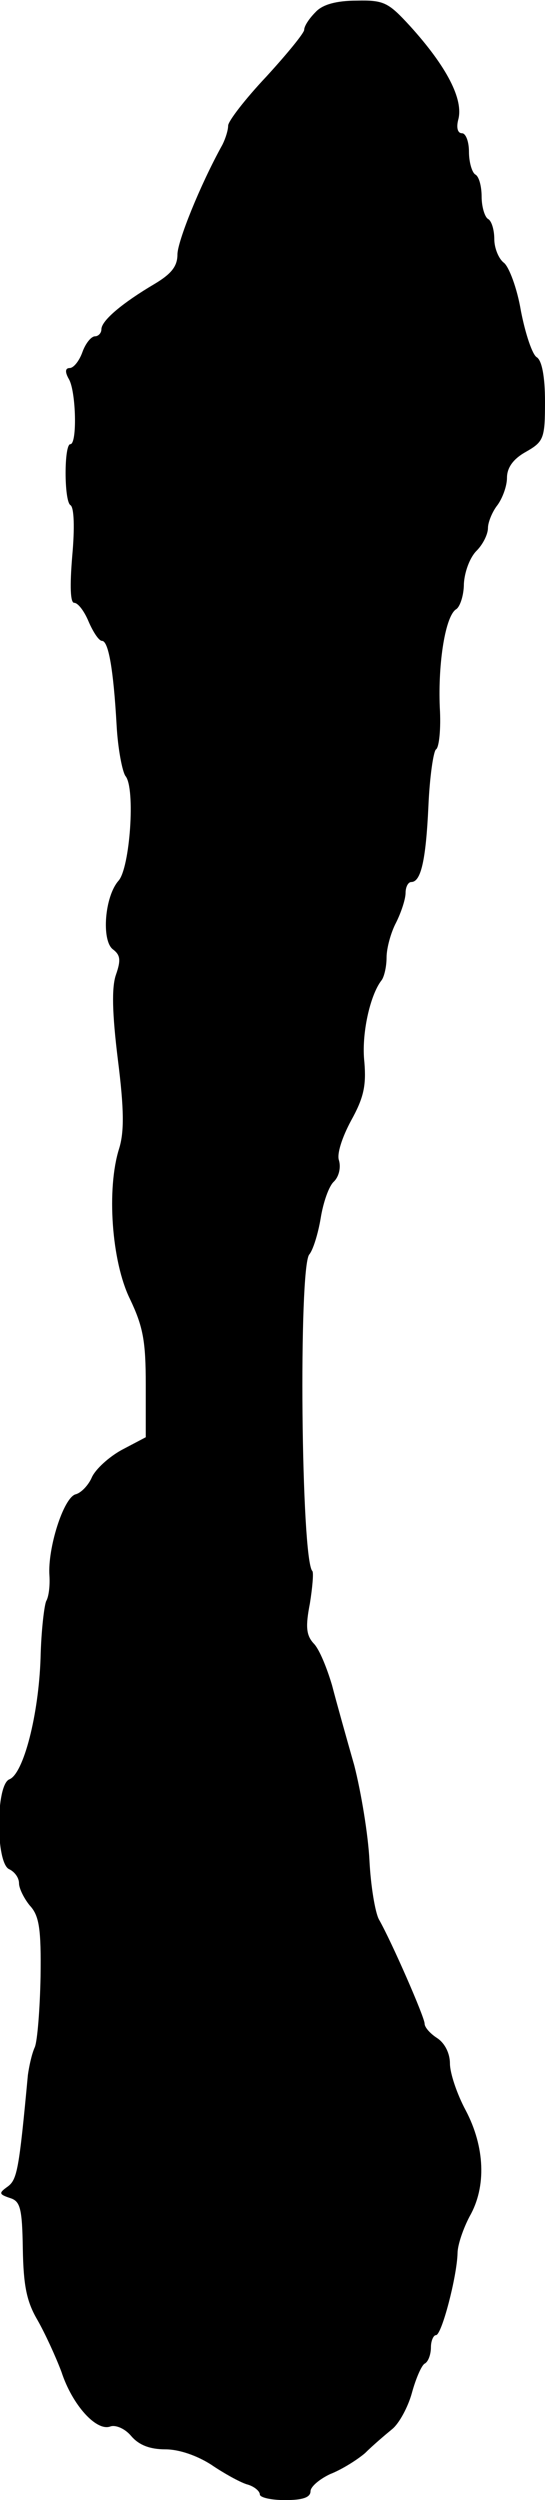
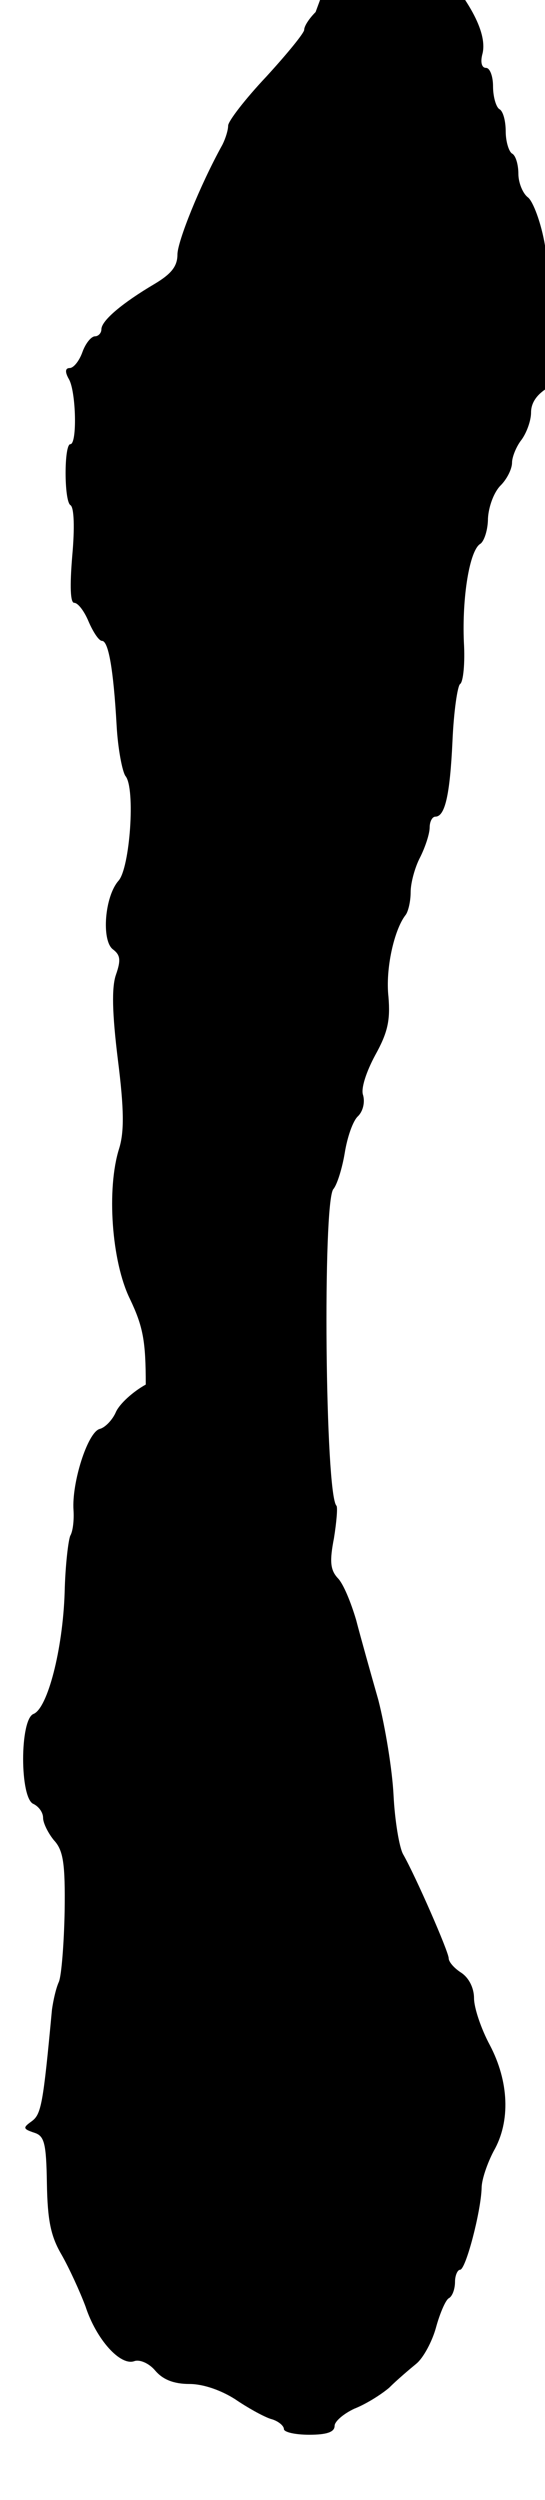
<svg xmlns="http://www.w3.org/2000/svg" version="1.0" width="86pt" height="394pt" viewBox="0 0 86 394" preserveAspectRatio="xMidYMid meet">
  <g transform="translate(0,394) scale(0.1,-0.1)" fill="#000000" stroke="none">
-     <path d="M498 3921 c-10 -10 -18 -22 -18 -28 0 -5 -27 -38 -60 -74 -33 -35 -60 -70 -60 -77 0 -7 -4 -20 -9 -30 -36 -65 -71 -153 -71 -173 0 -19 -10 -31 -37 -47 -49 -29 -83 -57 -83 -71 0 -6 -5 -11 -10 -11 -6 0 -15 -11 -20 -25 -5 -14 -14 -25 -20 -25 -7 0 -8 -6 -1 -18 11 -20 13 -102 2 -102 -10 0 -10 -89 0 -96 6 -3 7 -36 3 -80 -4 -48 -3 -74 3 -74 6 0 16 -13 23 -30 7 -16 16 -30 21 -30 10 0 18 -44 23 -133 2 -37 9 -73 14 -80 16 -19 7 -145 -11 -165 -22 -25 -27 -94 -9 -108 12 -9 13 -17 5 -40 -7 -20 -6 -61 3 -134 10 -79 10 -114 2 -140 -20 -63 -12 -178 17 -237 21 -44 25 -67 25 -135 l0 -83 -38 -20 c-20 -11 -41 -30 -47 -43 -5 -12 -17 -25 -26 -27 -19 -6 -44 -85 -41 -128 1 -16 -1 -33 -5 -40 -3 -6 -8 -46 -9 -90 -3 -90 -27 -182 -49 -191 -22 -8 -22 -134 0 -142 8 -4 15 -13 15 -22 0 -8 8 -24 17 -35 15 -16 18 -37 17 -112 -1 -51 -5 -101 -9 -111 -5 -11 -9 -30 -11 -44 -14 -150 -17 -165 -32 -176 -14 -10 -14 -12 4 -18 16 -5 19 -16 20 -80 1 -58 6 -83 23 -112 12 -21 29 -58 38 -82 17 -52 55 -94 77 -86 8 3 23 -3 33 -15 12 -14 29 -21 54 -21 22 0 50 -10 72 -24 19 -13 44 -27 56 -31 12 -3 21 -11 21 -16 0 -5 18 -9 40 -9 27 0 40 4 40 14 0 7 14 19 31 27 18 7 42 22 55 33 12 12 32 29 43 38 11 9 25 35 31 57 6 22 15 43 20 46 6 3 10 15 10 26 0 10 4 19 8 19 9 0 33 92 34 129 0 13 9 39 19 58 27 47 24 110 -6 167 -14 26 -25 59 -25 74 0 16 -8 32 -20 40 -11 7 -20 17 -20 23 0 10 -52 129 -72 164 -6 11 -13 53 -15 93 -2 40 -13 107 -24 150 -12 42 -28 99 -35 126 -8 27 -20 57 -29 66 -12 13 -13 27 -6 63 4 25 6 48 4 51 -18 17 -22 478 -5 499 6 7 14 33 18 57 4 25 13 51 21 58 8 8 11 22 8 33 -4 10 5 37 19 63 20 36 24 55 21 92 -5 44 9 106 27 129 4 5 8 21 8 36 0 15 7 40 15 55 8 16 15 37 15 47 0 9 4 17 9 17 15 0 23 33 27 119 2 47 8 87 12 90 5 3 8 33 6 66 -3 71 9 145 26 155 6 4 12 22 12 40 1 18 9 41 20 52 10 10 18 26 18 36 0 9 7 26 15 36 8 11 15 30 15 43 0 16 10 30 30 41 28 16 30 21 30 79 0 40 -5 65 -13 70 -7 4 -18 37 -25 73 -6 36 -19 70 -27 76 -8 6 -15 23 -15 37 0 14 -4 29 -10 32 -5 3 -10 19 -10 35 0 16 -4 32 -10 35 -5 3 -10 19 -10 36 0 16 -5 29 -11 29 -7 0 -9 9 -6 21 9 32 -18 84 -76 148 -34 37 -41 41 -84 40 -32 0 -54 -6 -65 -18z" />
+     <path d="M498 3921 c-10 -10 -18 -22 -18 -28 0 -5 -27 -38 -60 -74 -33 -35 -60 -70 -60 -77 0 -7 -4 -20 -9 -30 -36 -65 -71 -153 -71 -173 0 -19 -10 -31 -37 -47 -49 -29 -83 -57 -83 -71 0 -6 -5 -11 -10 -11 -6 0 -15 -11 -20 -25 -5 -14 -14 -25 -20 -25 -7 0 -8 -6 -1 -18 11 -20 13 -102 2 -102 -10 0 -10 -89 0 -96 6 -3 7 -36 3 -80 -4 -48 -3 -74 3 -74 6 0 16 -13 23 -30 7 -16 16 -30 21 -30 10 0 18 -44 23 -133 2 -37 9 -73 14 -80 16 -19 7 -145 -11 -165 -22 -25 -27 -94 -9 -108 12 -9 13 -17 5 -40 -7 -20 -6 -61 3 -134 10 -79 10 -114 2 -140 -20 -63 -12 -178 17 -237 21 -44 25 -67 25 -135 c-20 -11 -41 -30 -47 -43 -5 -12 -17 -25 -26 -27 -19 -6 -44 -85 -41 -128 1 -16 -1 -33 -5 -40 -3 -6 -8 -46 -9 -90 -3 -90 -27 -182 -49 -191 -22 -8 -22 -134 0 -142 8 -4 15 -13 15 -22 0 -8 8 -24 17 -35 15 -16 18 -37 17 -112 -1 -51 -5 -101 -9 -111 -5 -11 -9 -30 -11 -44 -14 -150 -17 -165 -32 -176 -14 -10 -14 -12 4 -18 16 -5 19 -16 20 -80 1 -58 6 -83 23 -112 12 -21 29 -58 38 -82 17 -52 55 -94 77 -86 8 3 23 -3 33 -15 12 -14 29 -21 54 -21 22 0 50 -10 72 -24 19 -13 44 -27 56 -31 12 -3 21 -11 21 -16 0 -5 18 -9 40 -9 27 0 40 4 40 14 0 7 14 19 31 27 18 7 42 22 55 33 12 12 32 29 43 38 11 9 25 35 31 57 6 22 15 43 20 46 6 3 10 15 10 26 0 10 4 19 8 19 9 0 33 92 34 129 0 13 9 39 19 58 27 47 24 110 -6 167 -14 26 -25 59 -25 74 0 16 -8 32 -20 40 -11 7 -20 17 -20 23 0 10 -52 129 -72 164 -6 11 -13 53 -15 93 -2 40 -13 107 -24 150 -12 42 -28 99 -35 126 -8 27 -20 57 -29 66 -12 13 -13 27 -6 63 4 25 6 48 4 51 -18 17 -22 478 -5 499 6 7 14 33 18 57 4 25 13 51 21 58 8 8 11 22 8 33 -4 10 5 37 19 63 20 36 24 55 21 92 -5 44 9 106 27 129 4 5 8 21 8 36 0 15 7 40 15 55 8 16 15 37 15 47 0 9 4 17 9 17 15 0 23 33 27 119 2 47 8 87 12 90 5 3 8 33 6 66 -3 71 9 145 26 155 6 4 12 22 12 40 1 18 9 41 20 52 10 10 18 26 18 36 0 9 7 26 15 36 8 11 15 30 15 43 0 16 10 30 30 41 28 16 30 21 30 79 0 40 -5 65 -13 70 -7 4 -18 37 -25 73 -6 36 -19 70 -27 76 -8 6 -15 23 -15 37 0 14 -4 29 -10 32 -5 3 -10 19 -10 35 0 16 -4 32 -10 35 -5 3 -10 19 -10 36 0 16 -5 29 -11 29 -7 0 -9 9 -6 21 9 32 -18 84 -76 148 -34 37 -41 41 -84 40 -32 0 -54 -6 -65 -18z" />
  </g>
</svg>